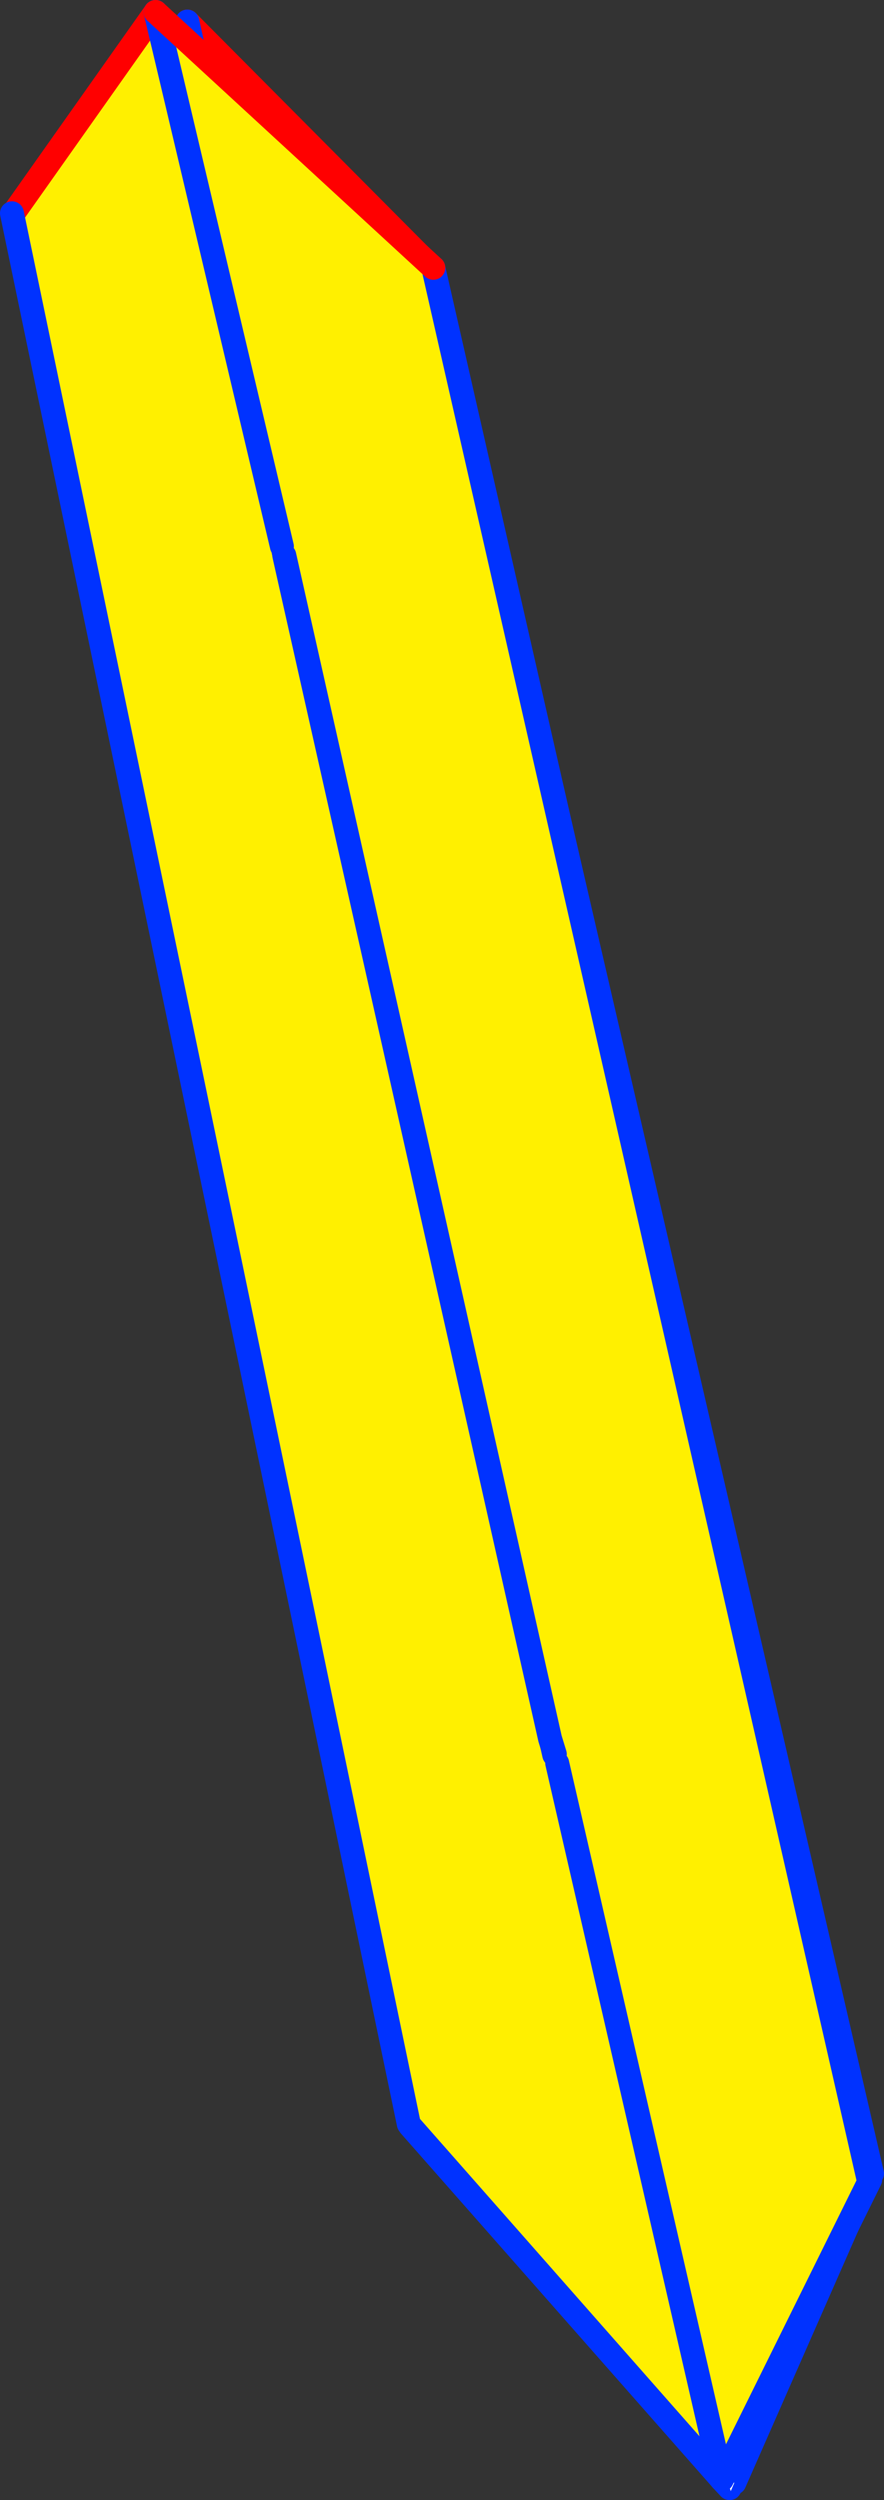
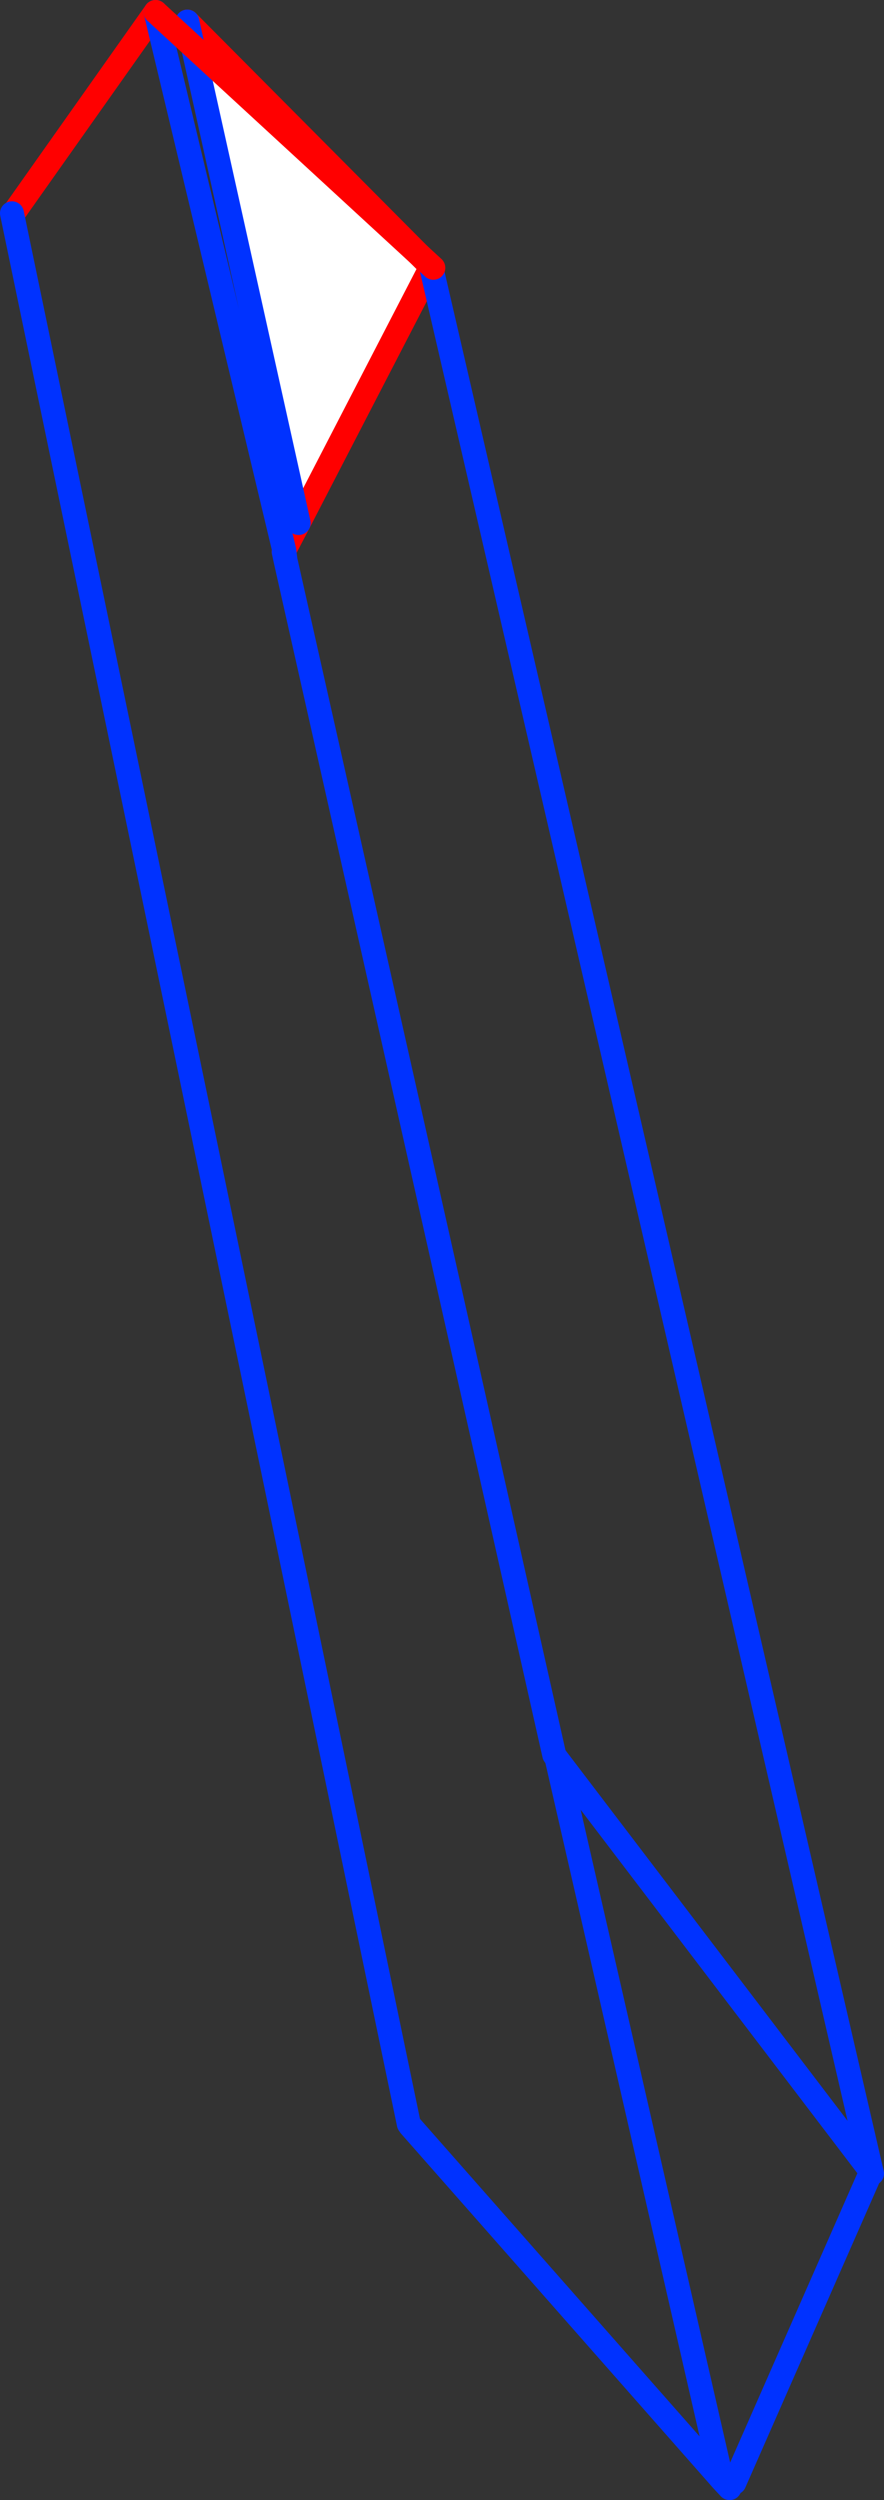
<svg xmlns="http://www.w3.org/2000/svg" height="208.65px" width="73.85px">
  <rect width="100%" height="100%" fill="#333333" stroke="none" />
  <g transform="matrix(1.0, 0.0, 0.0, 1.0, -337.85, -169.15)">
-     <path d="M373.85 191.45 L373.85 191.35 410.7 350.55 410.6 350.35 410.6 350.45 399.2 376.35 398.9 376.3 398.15 376.1 372.1 346.55 372.05 346.35 372.0 346.4 338.85 186.95 338.9 187.05 350.85 170.15 361.6 215.1 362.8 212.8 373.85 191.45 M410.6 350.35 L384.35 315.9 384.15 315.6 361.7 215.9 361.6 215.1 361.7 215.9 384.15 315.6 384.35 315.9 410.6 350.35 M361.6 215.1 L361.55 215.2 361.6 215.1 M361.55 215.2 L361.7 215.9 361.55 215.2 M384.35 315.9 L398.15 376.1 384.35 315.9" fill="#fff000" fill-rule="evenodd" stroke="none" />
    <path d="M373.8 191.35 L373.85 191.45 362.8 212.8 353.5 170.95 373.8 191.35 M399.2 376.35 L398.9 377.05 398.85 376.9 398.8 376.8 398.75 376.35 398.8 376.35 398.9 376.3 399.2 376.35" fill="#ffffff" fill-rule="evenodd" stroke="none" />
    <path d="M373.85 191.45 L373.85 191.35 M338.9 187.05 L350.85 170.15 M361.6 215.1 L362.8 212.8 373.85 191.45 M353.5 170.95 L373.8 191.35 M361.55 215.2 L361.6 215.1" fill="none" stroke="#ff0000" stroke-linecap="round" stroke-linejoin="round" stroke-width="2.0" />
    <path d="M373.85 191.35 L410.7 350.55 410.6 350.35 384.35 315.9 384.15 315.6 361.7 215.9 361.55 215.2 M410.6 350.45 L399.2 376.35 M398.8 376.8 L398.15 376.1 372.1 346.55 M372.0 346.4 L338.85 186.95 M350.85 170.15 L361.6 215.1 361.7 215.9 M362.8 212.8 L353.5 170.95 M398.15 376.1 L384.35 315.9" fill="none" stroke="#0032ff" stroke-linecap="round" stroke-linejoin="round" stroke-width="2.0" />
-     <path d="M361.6 215.5 L361.4 214.75 350.85 170.15 374.05 191.5 410.4 351.0 410.55 351.05 398.15 376.1 384.4 316.3 384.2 315.55 383.8 314.25 361.6 215.5" fill="#fff000" fill-rule="evenodd" stroke="none" />
-     <path d="M398.9 376.3 L399.2 376.35 398.9 377.05 398.85 376.9 398.8 376.8 398.75 376.35 398.8 376.35 398.9 376.3" fill="#ffffff" fill-rule="evenodd" stroke="none" />
-     <path d="M361.4 214.75 L350.85 170.15 M374.05 191.5 L410.4 351.0 M410.55 351.05 L398.15 376.1 384.4 316.3 M384.2 315.55 L383.8 314.25 361.6 215.5" fill="none" stroke="#0032ff" stroke-linecap="round" stroke-linejoin="round" stroke-width="2.0" />
    <path d="M350.85 170.15 L374.05 191.5" fill="none" stroke="#ff0000" stroke-linecap="round" stroke-linejoin="round" stroke-width="2.0" />
  </g>
</svg>